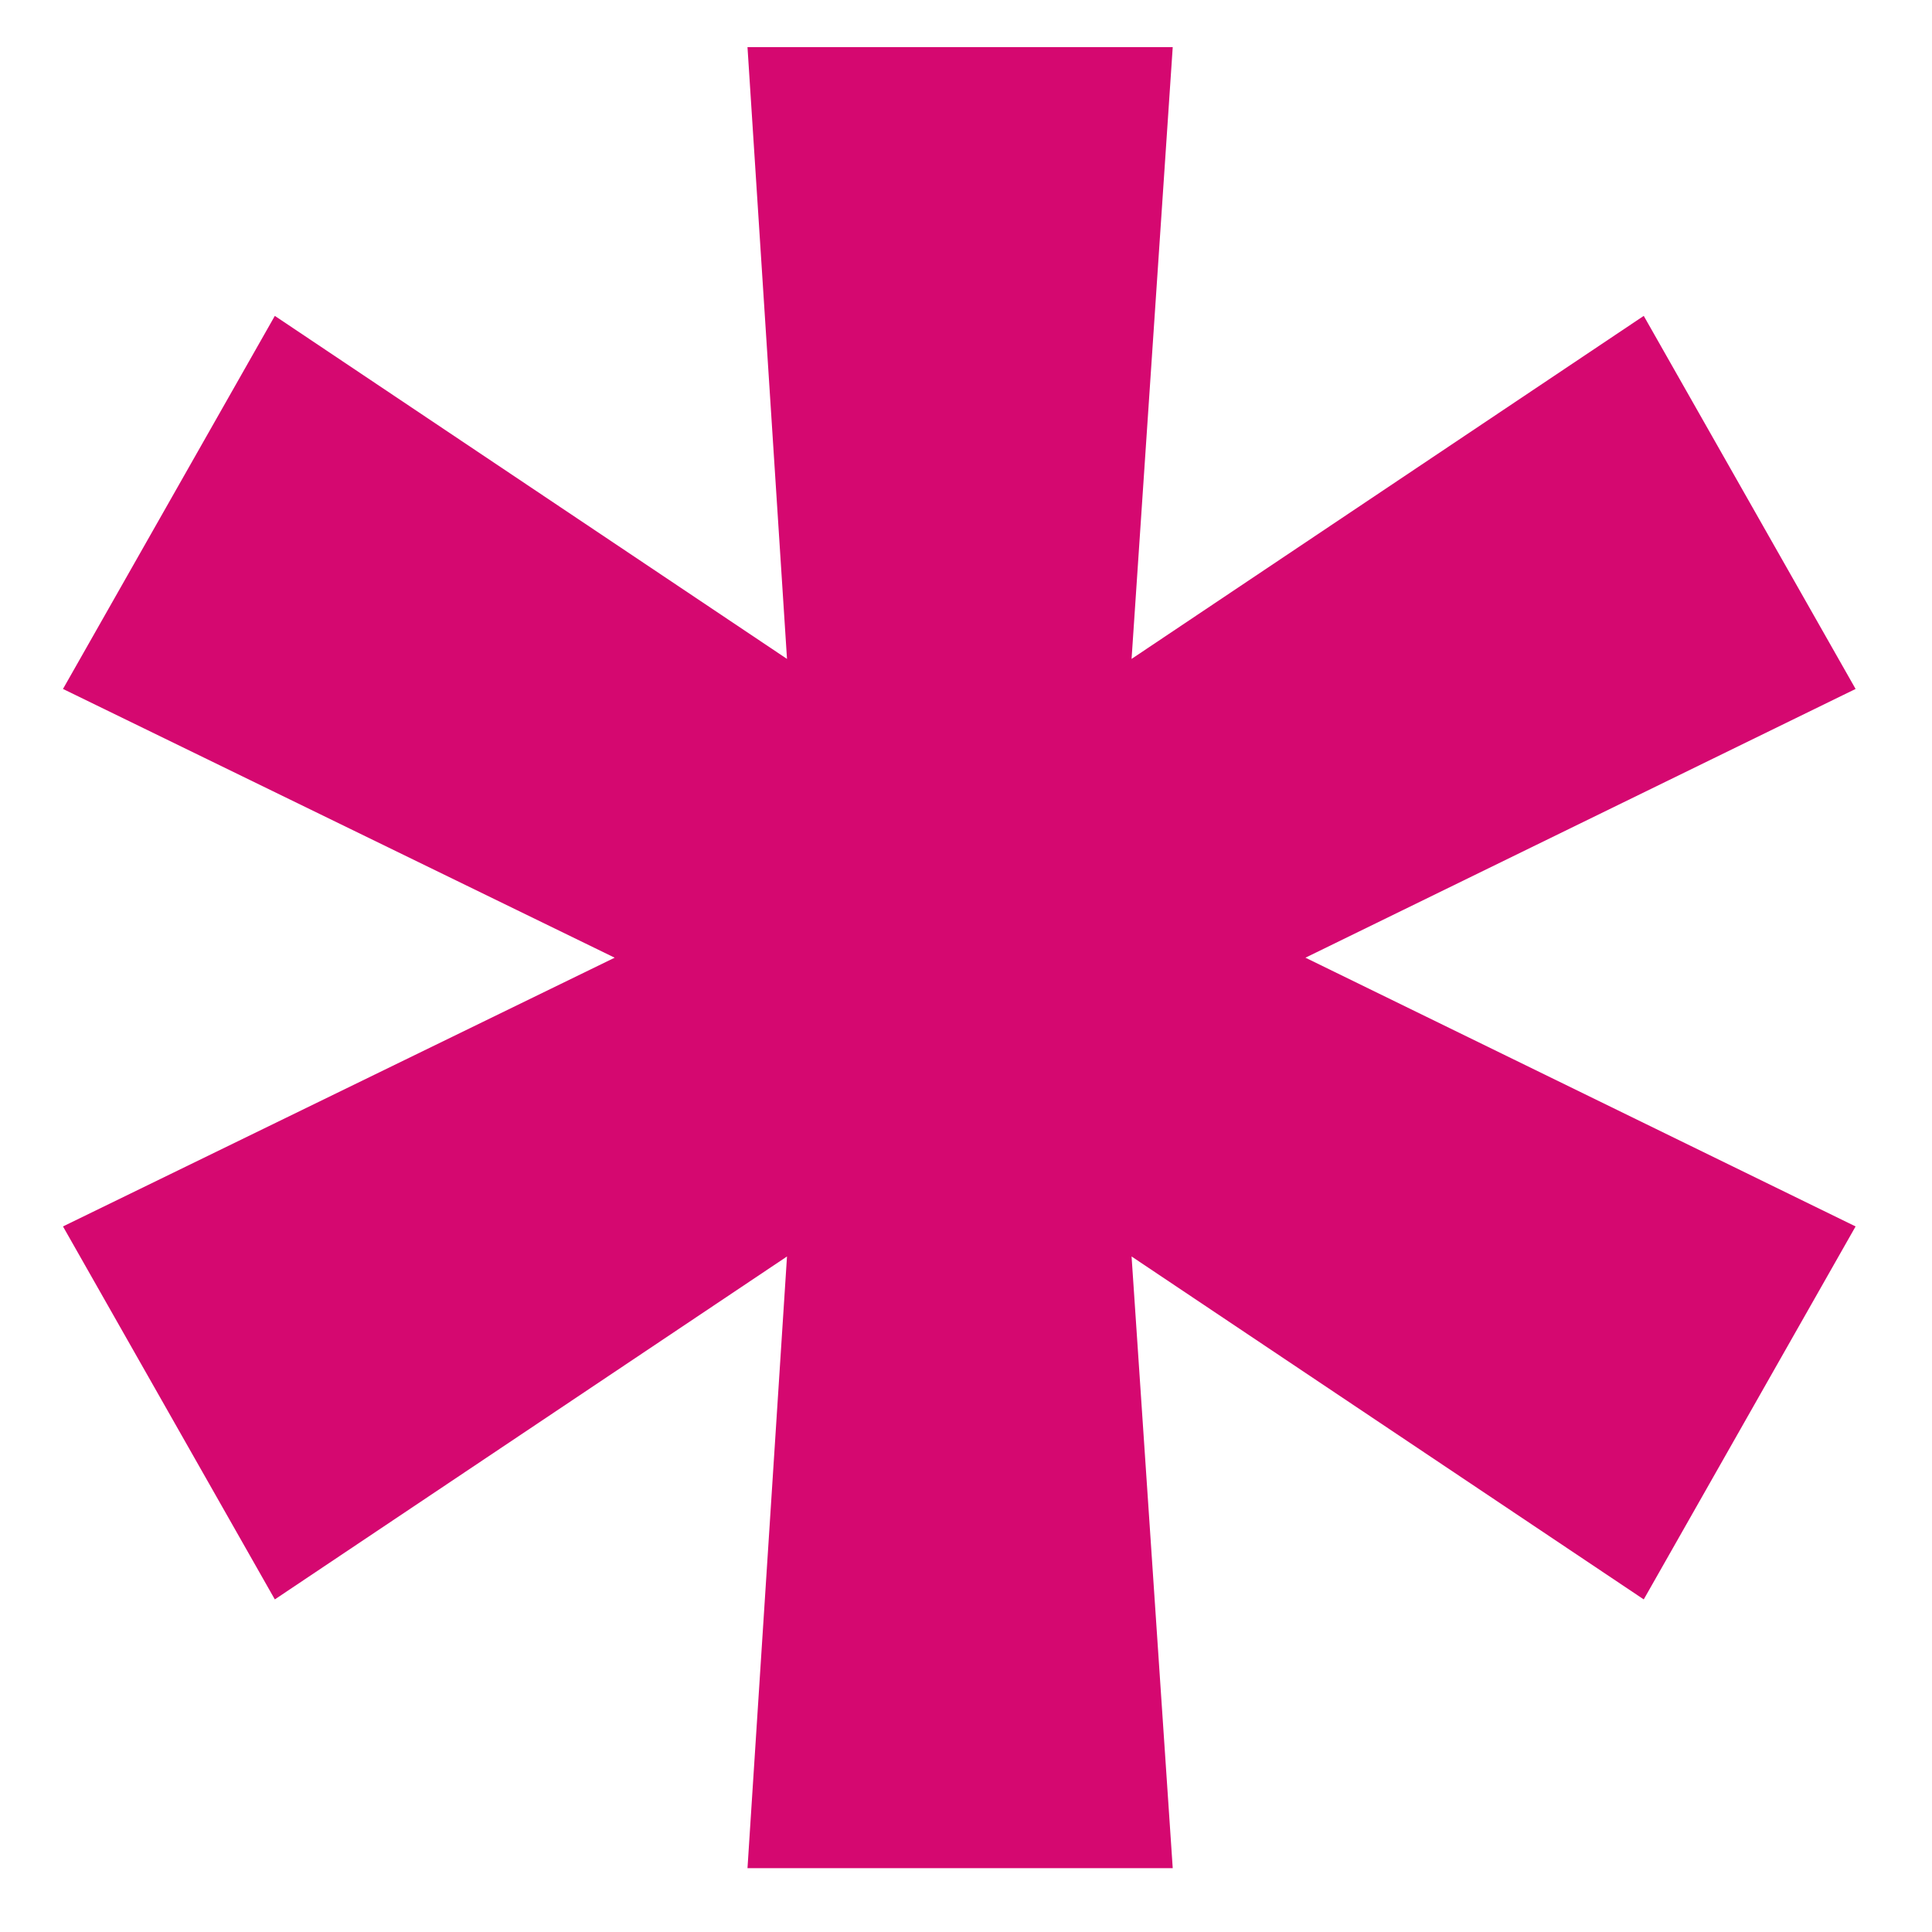
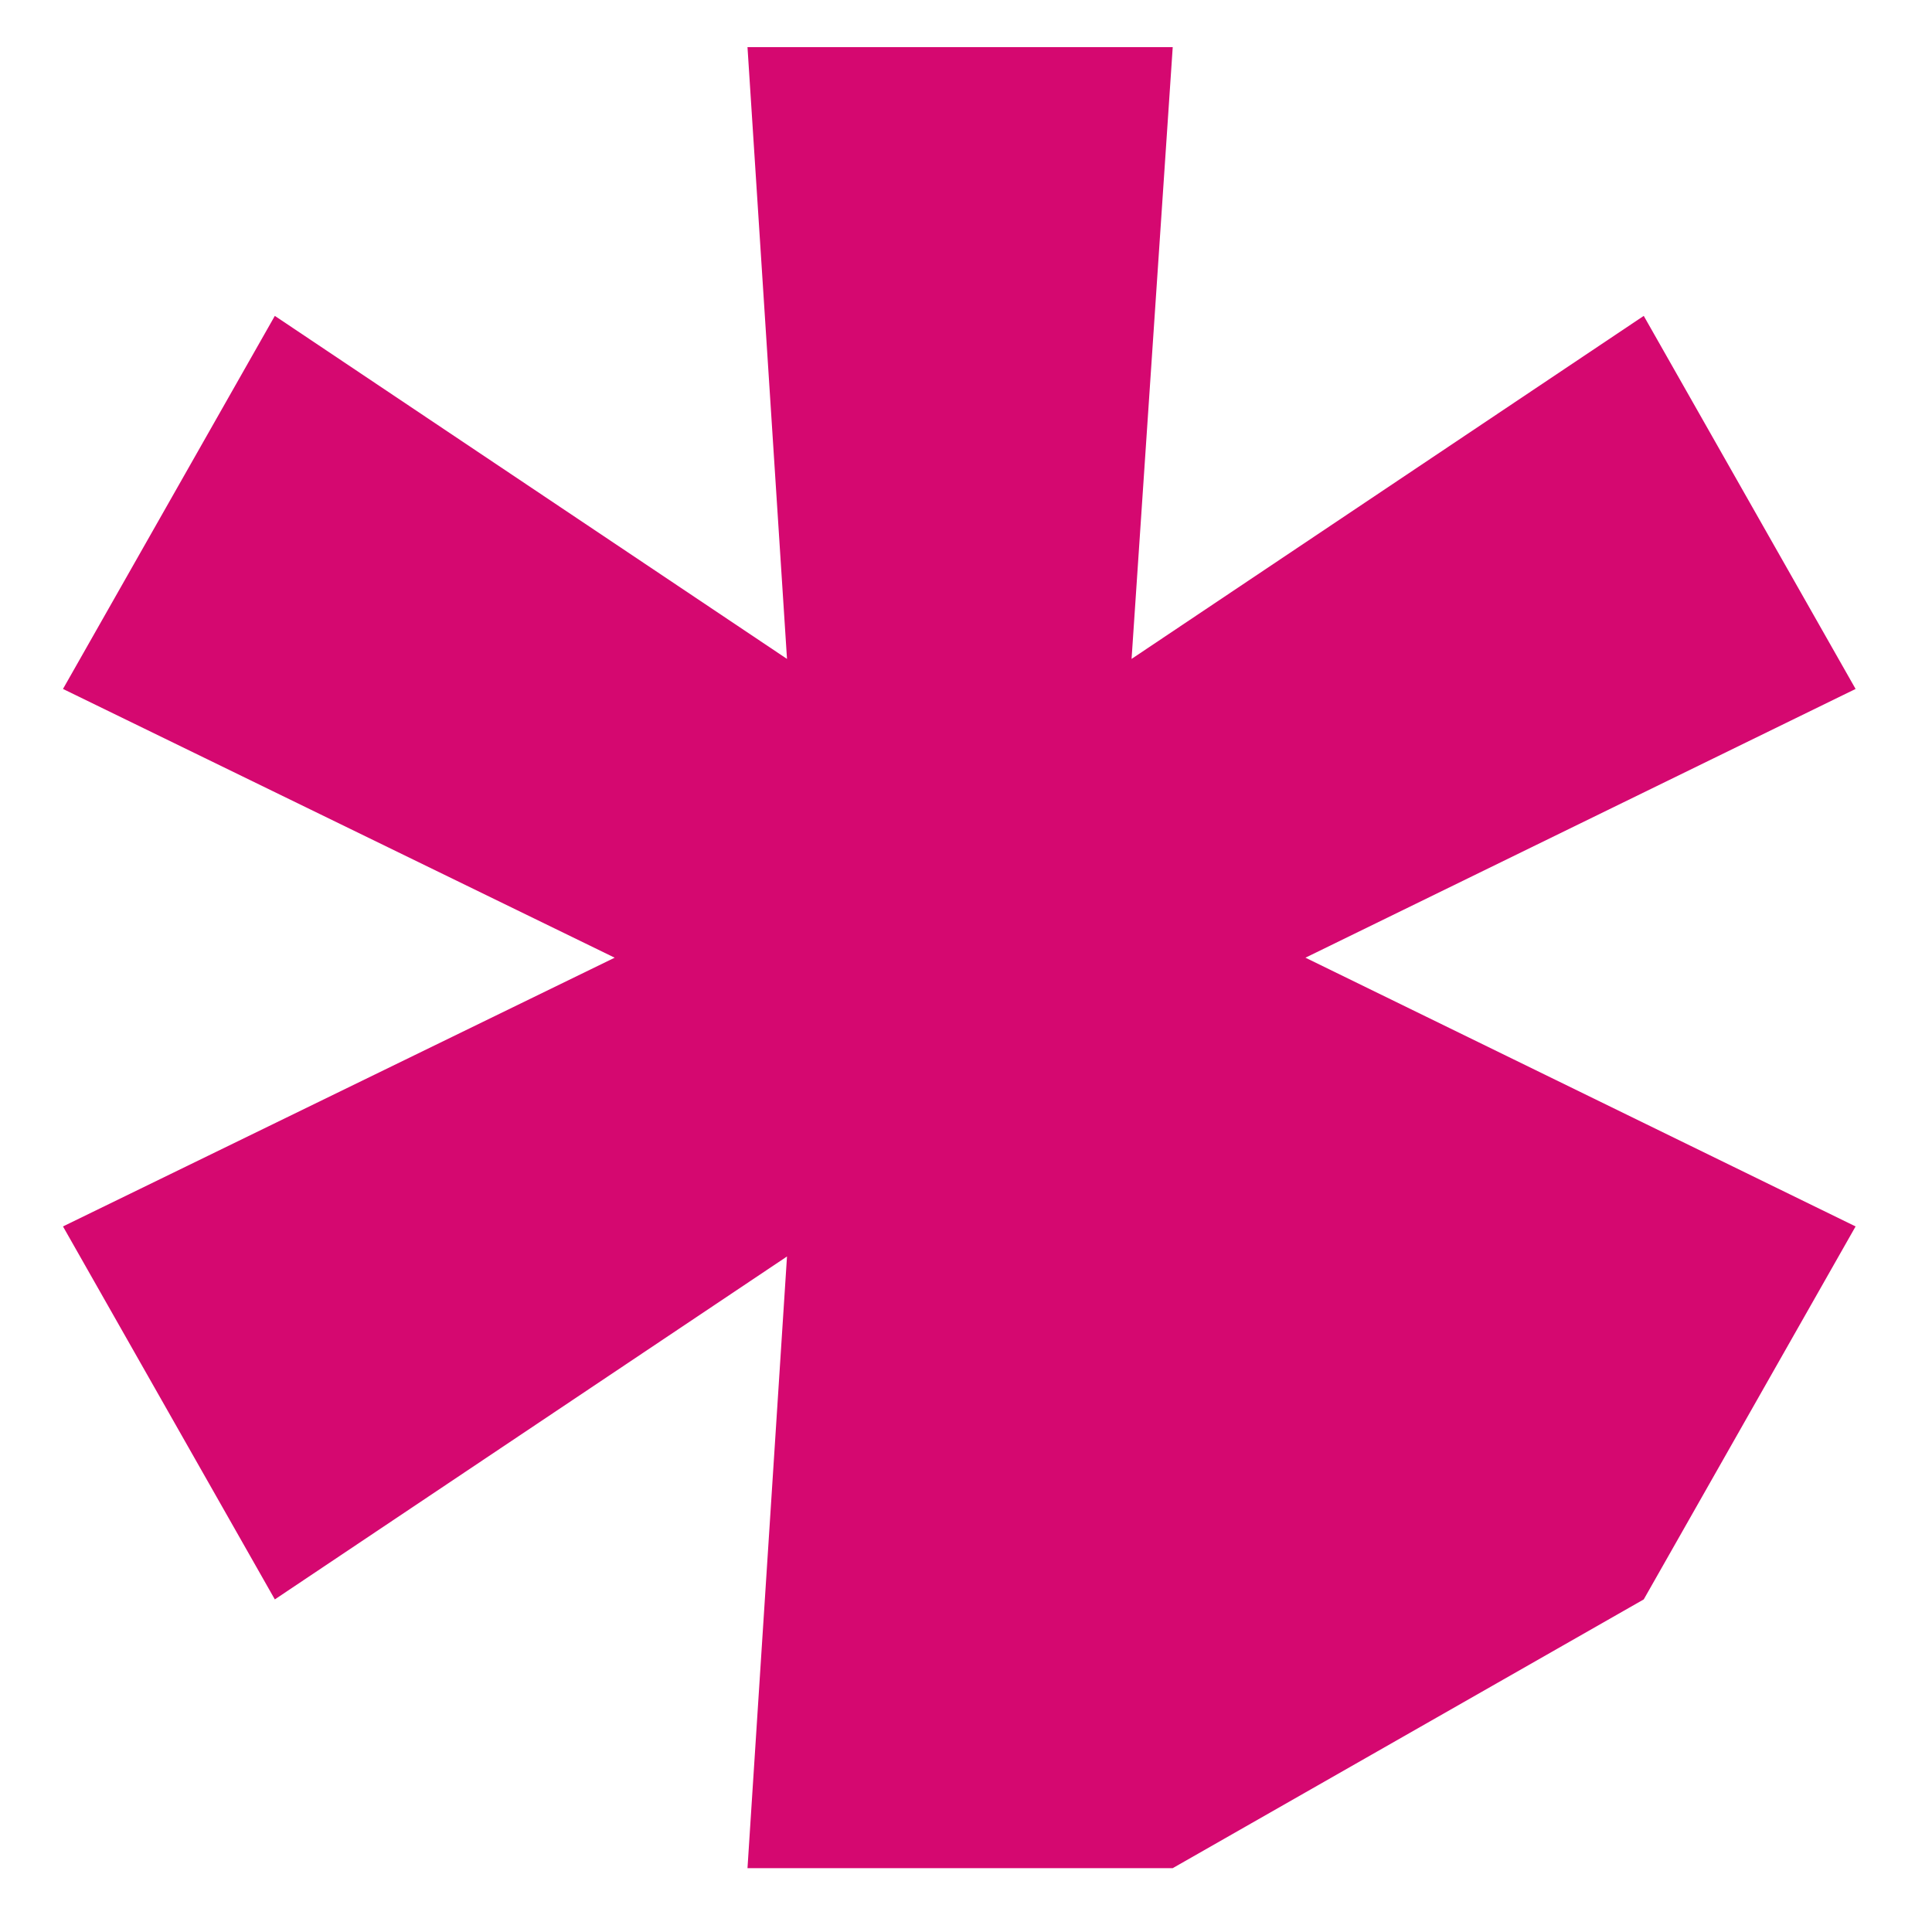
<svg xmlns="http://www.w3.org/2000/svg" width="20" height="20" viewBox="0 0 20 20" fill="none">
-   <path d="M7.738 19.339L8.147 13.007L2.845 16.557L0.652 12.696L6.363 9.914L0.652 7.132L2.845 3.27L8.147 6.821L7.738 0.488H12.14L11.714 6.821L17.016 3.27L19.209 7.132L13.514 9.914L19.209 12.696L17.016 16.557L11.714 13.007L12.14 19.339H7.738Z" fill="#D50870" />
+   <path d="M7.738 19.339L8.147 13.007L2.845 16.557L0.652 12.696L6.363 9.914L0.652 7.132L2.845 3.27L8.147 6.821L7.738 0.488H12.14L11.714 6.821L17.016 3.27L19.209 7.132L13.514 9.914L19.209 12.696L17.016 16.557L12.14 19.339H7.738Z" fill="#D50870" />
</svg>